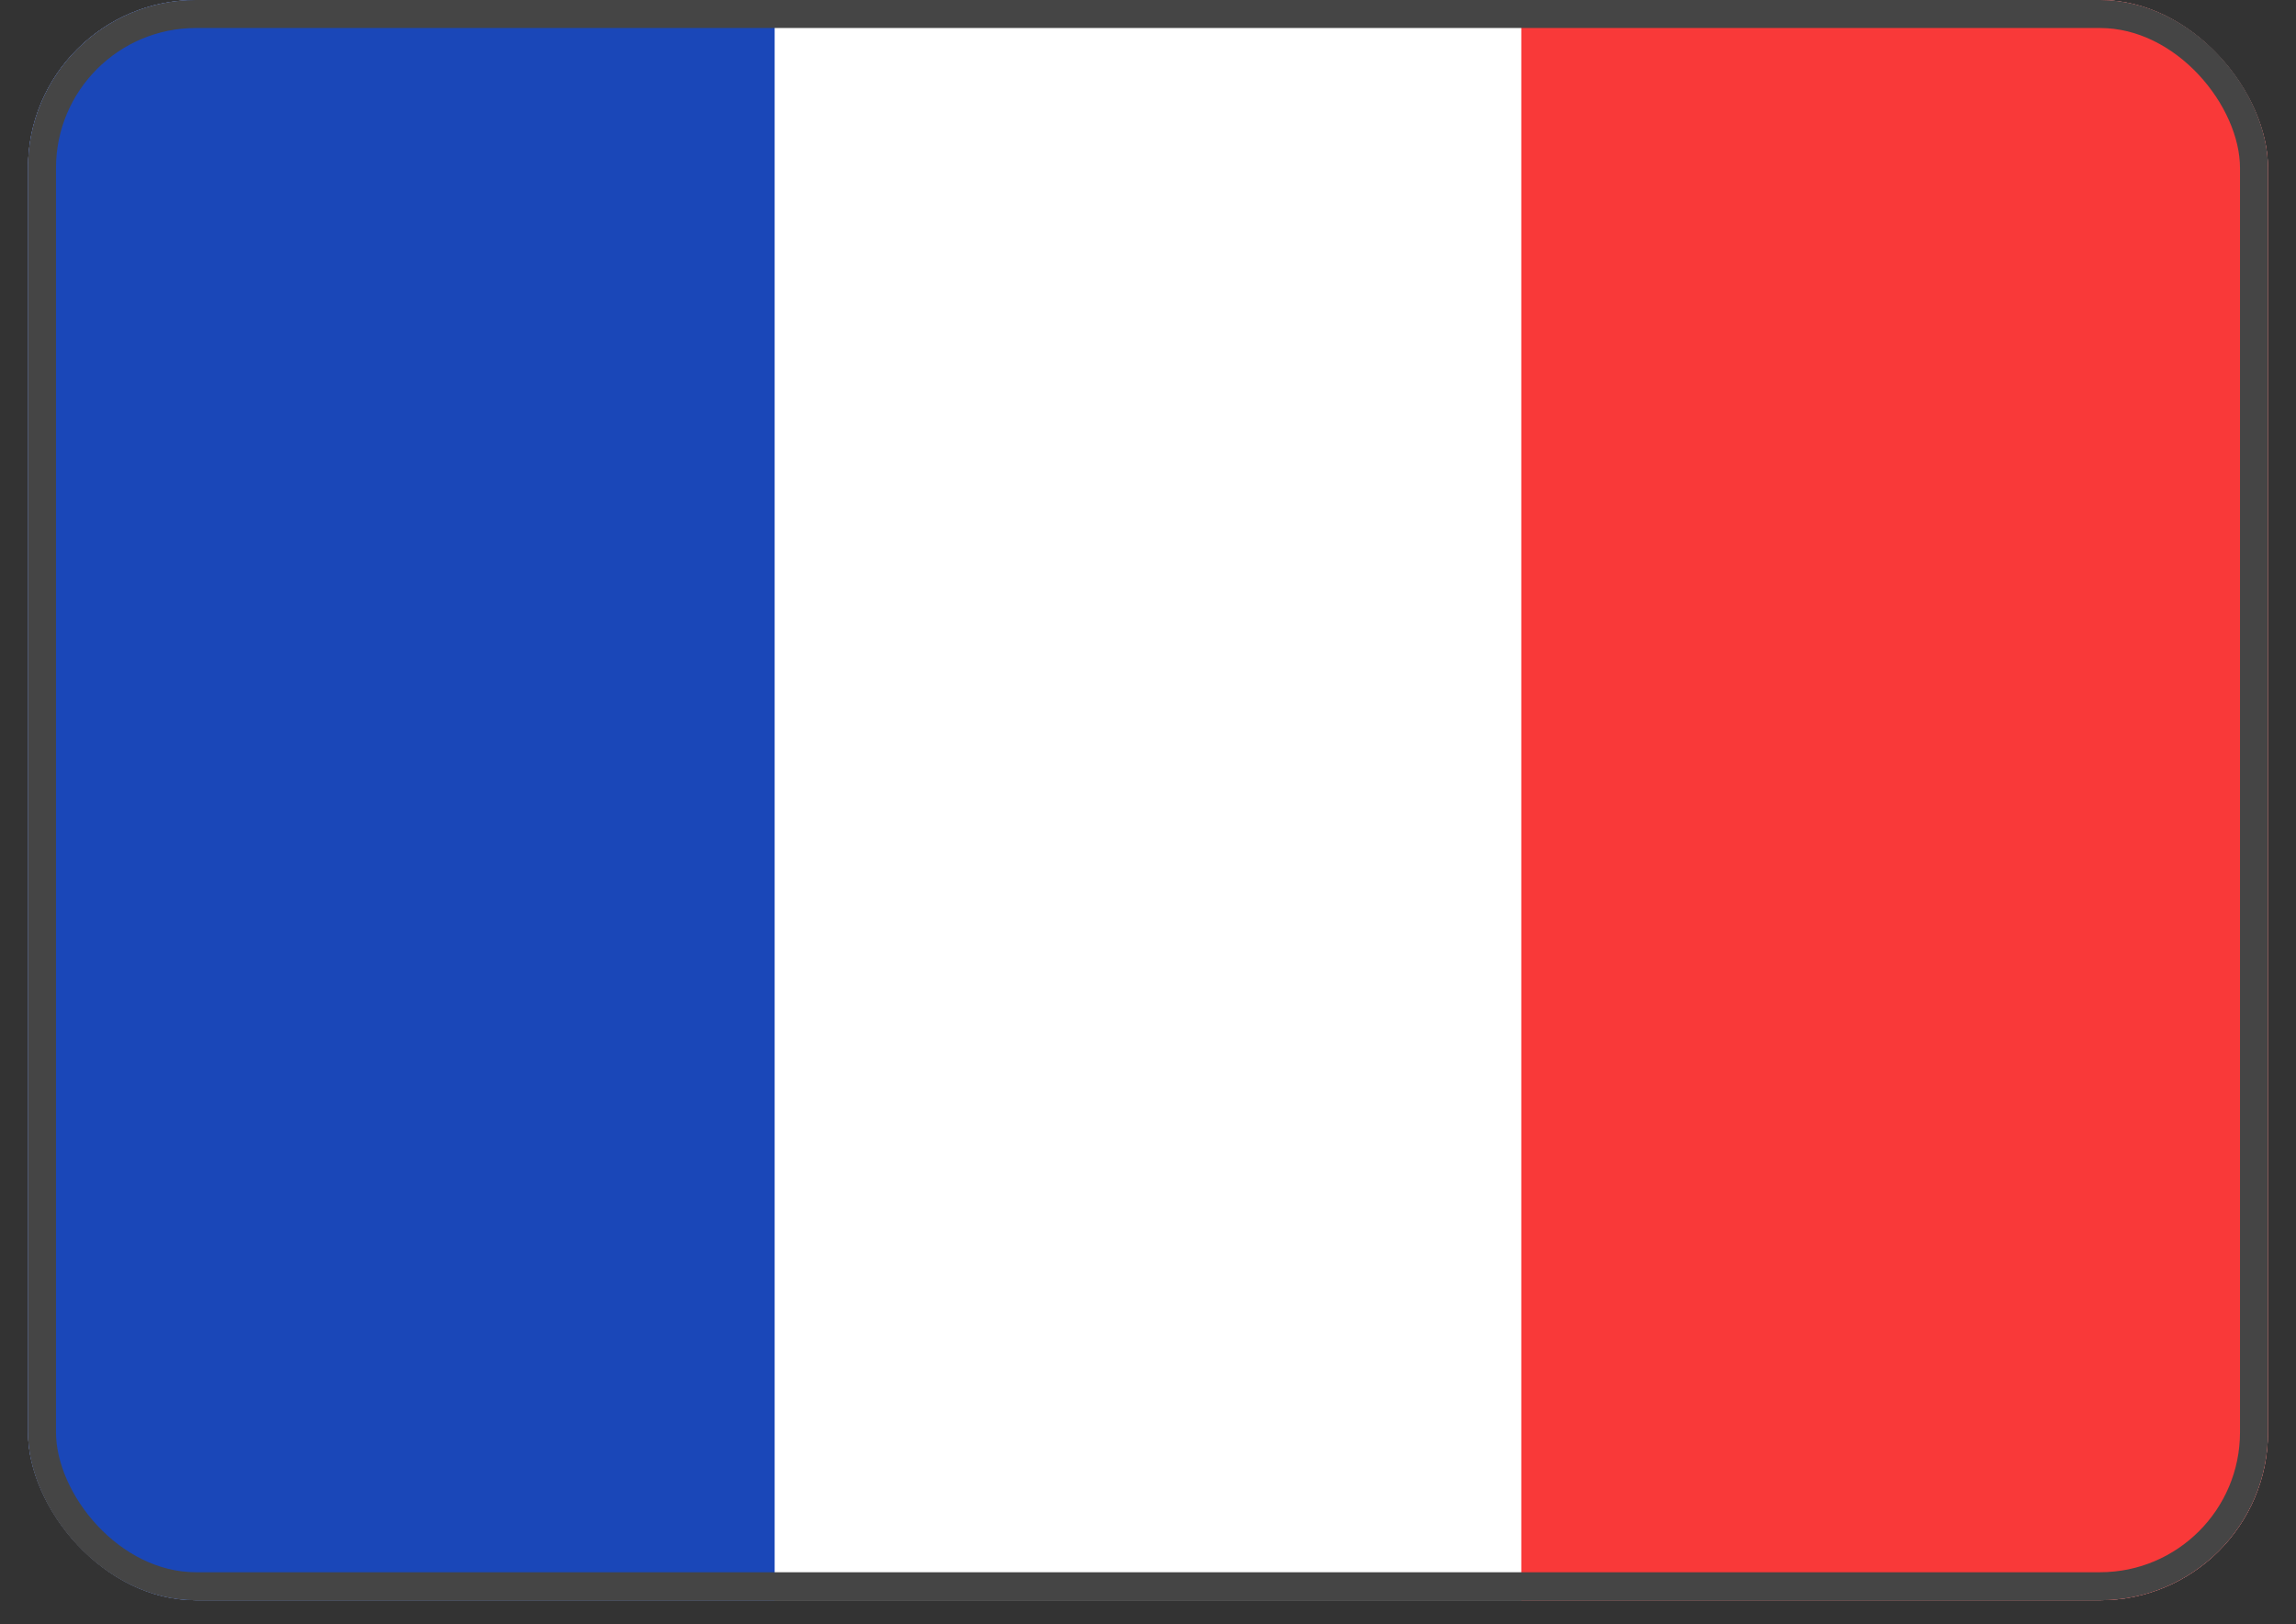
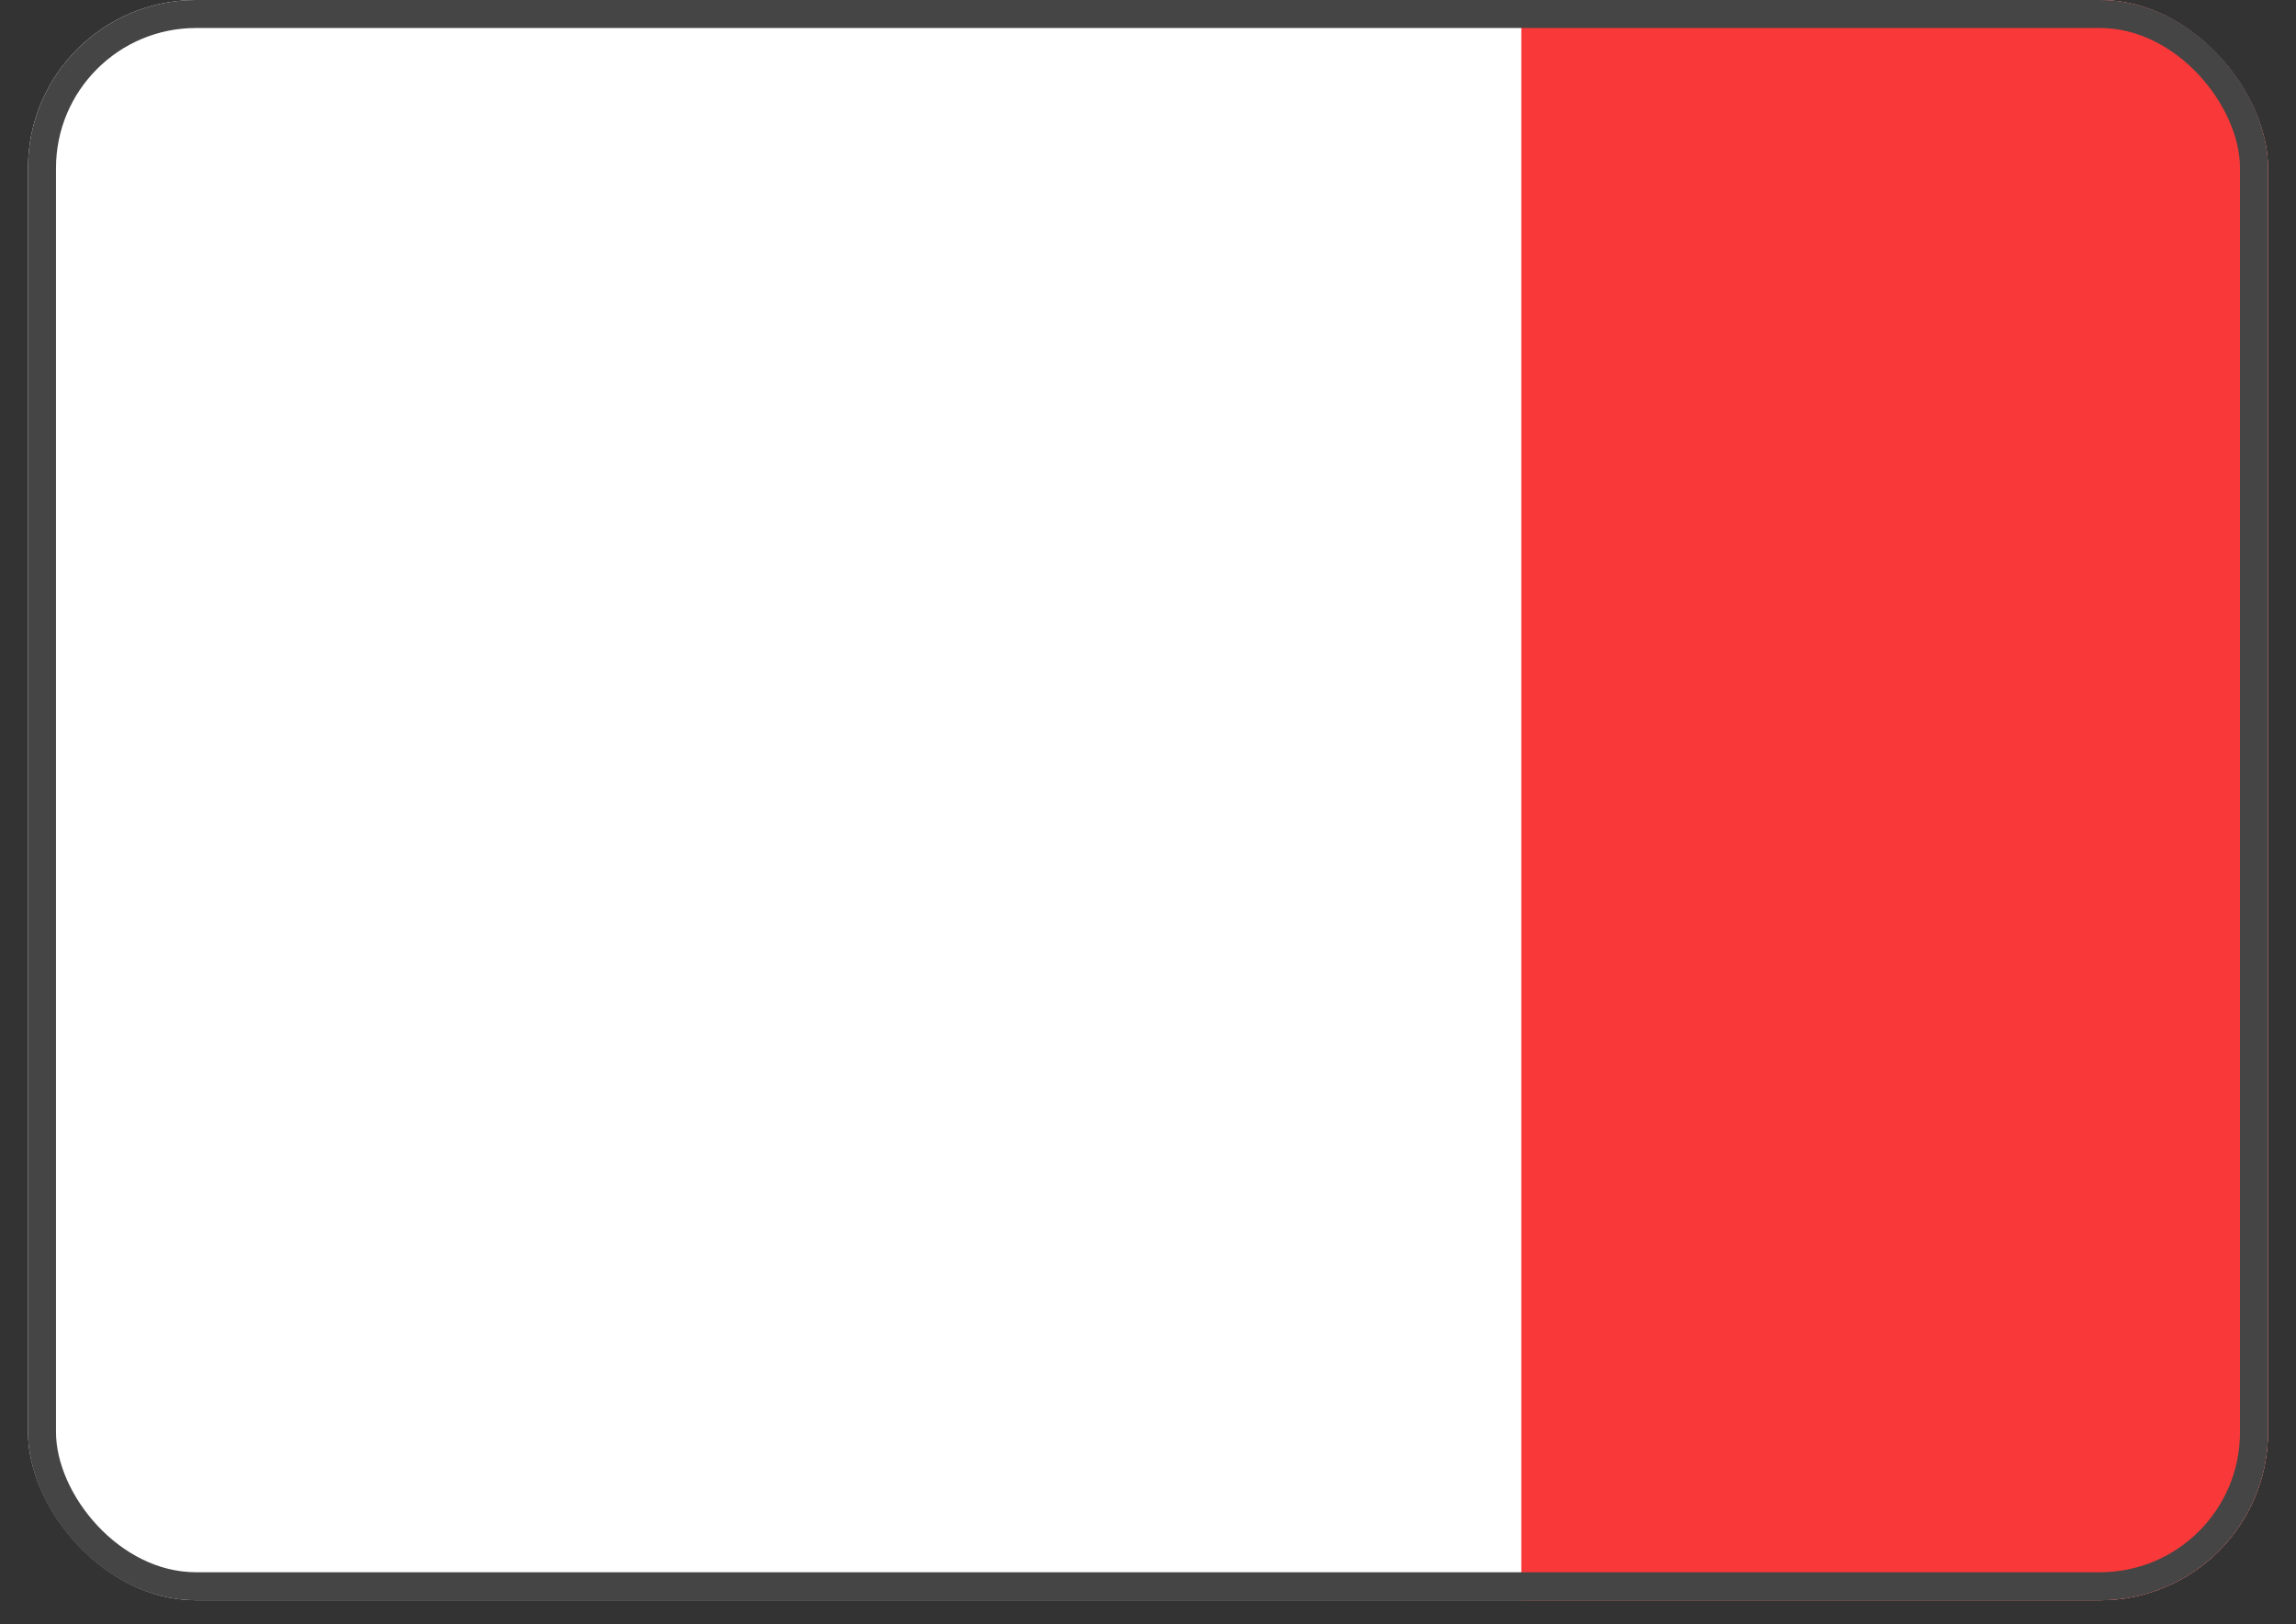
<svg xmlns="http://www.w3.org/2000/svg" width="41" height="29" viewBox="0 0 41 29" fill="none">
  <rect x="0" y="0" width="41" height="29" fill="#333333" stroke="none" />
  <g clip-path="url(#clip0_6441_12361)">
    <rect x="0.5" width="40" height="28.571" rx="3" fill="white" />
    <path fill-rule="evenodd" clip-rule="evenodd" d="M27.166 0H40.499V28.571H27.166V0Z" fill="#F93939" />
-     <path fill-rule="evenodd" clip-rule="evenodd" d="M0.5 0H13.833V28.571H0.5V0Z" fill="#1A47B8" />
  </g>
  <rect x="0.75" y="0.25" width="39.5" height="28.071" rx="2.75" stroke="#454545" stroke-width="0.5" />
  <defs>
    <clipPath id="clip0_6441_12361">
      <rect x="0.5" width="40" height="28.571" rx="3" fill="white" />
    </clipPath>
  </defs>
</svg>